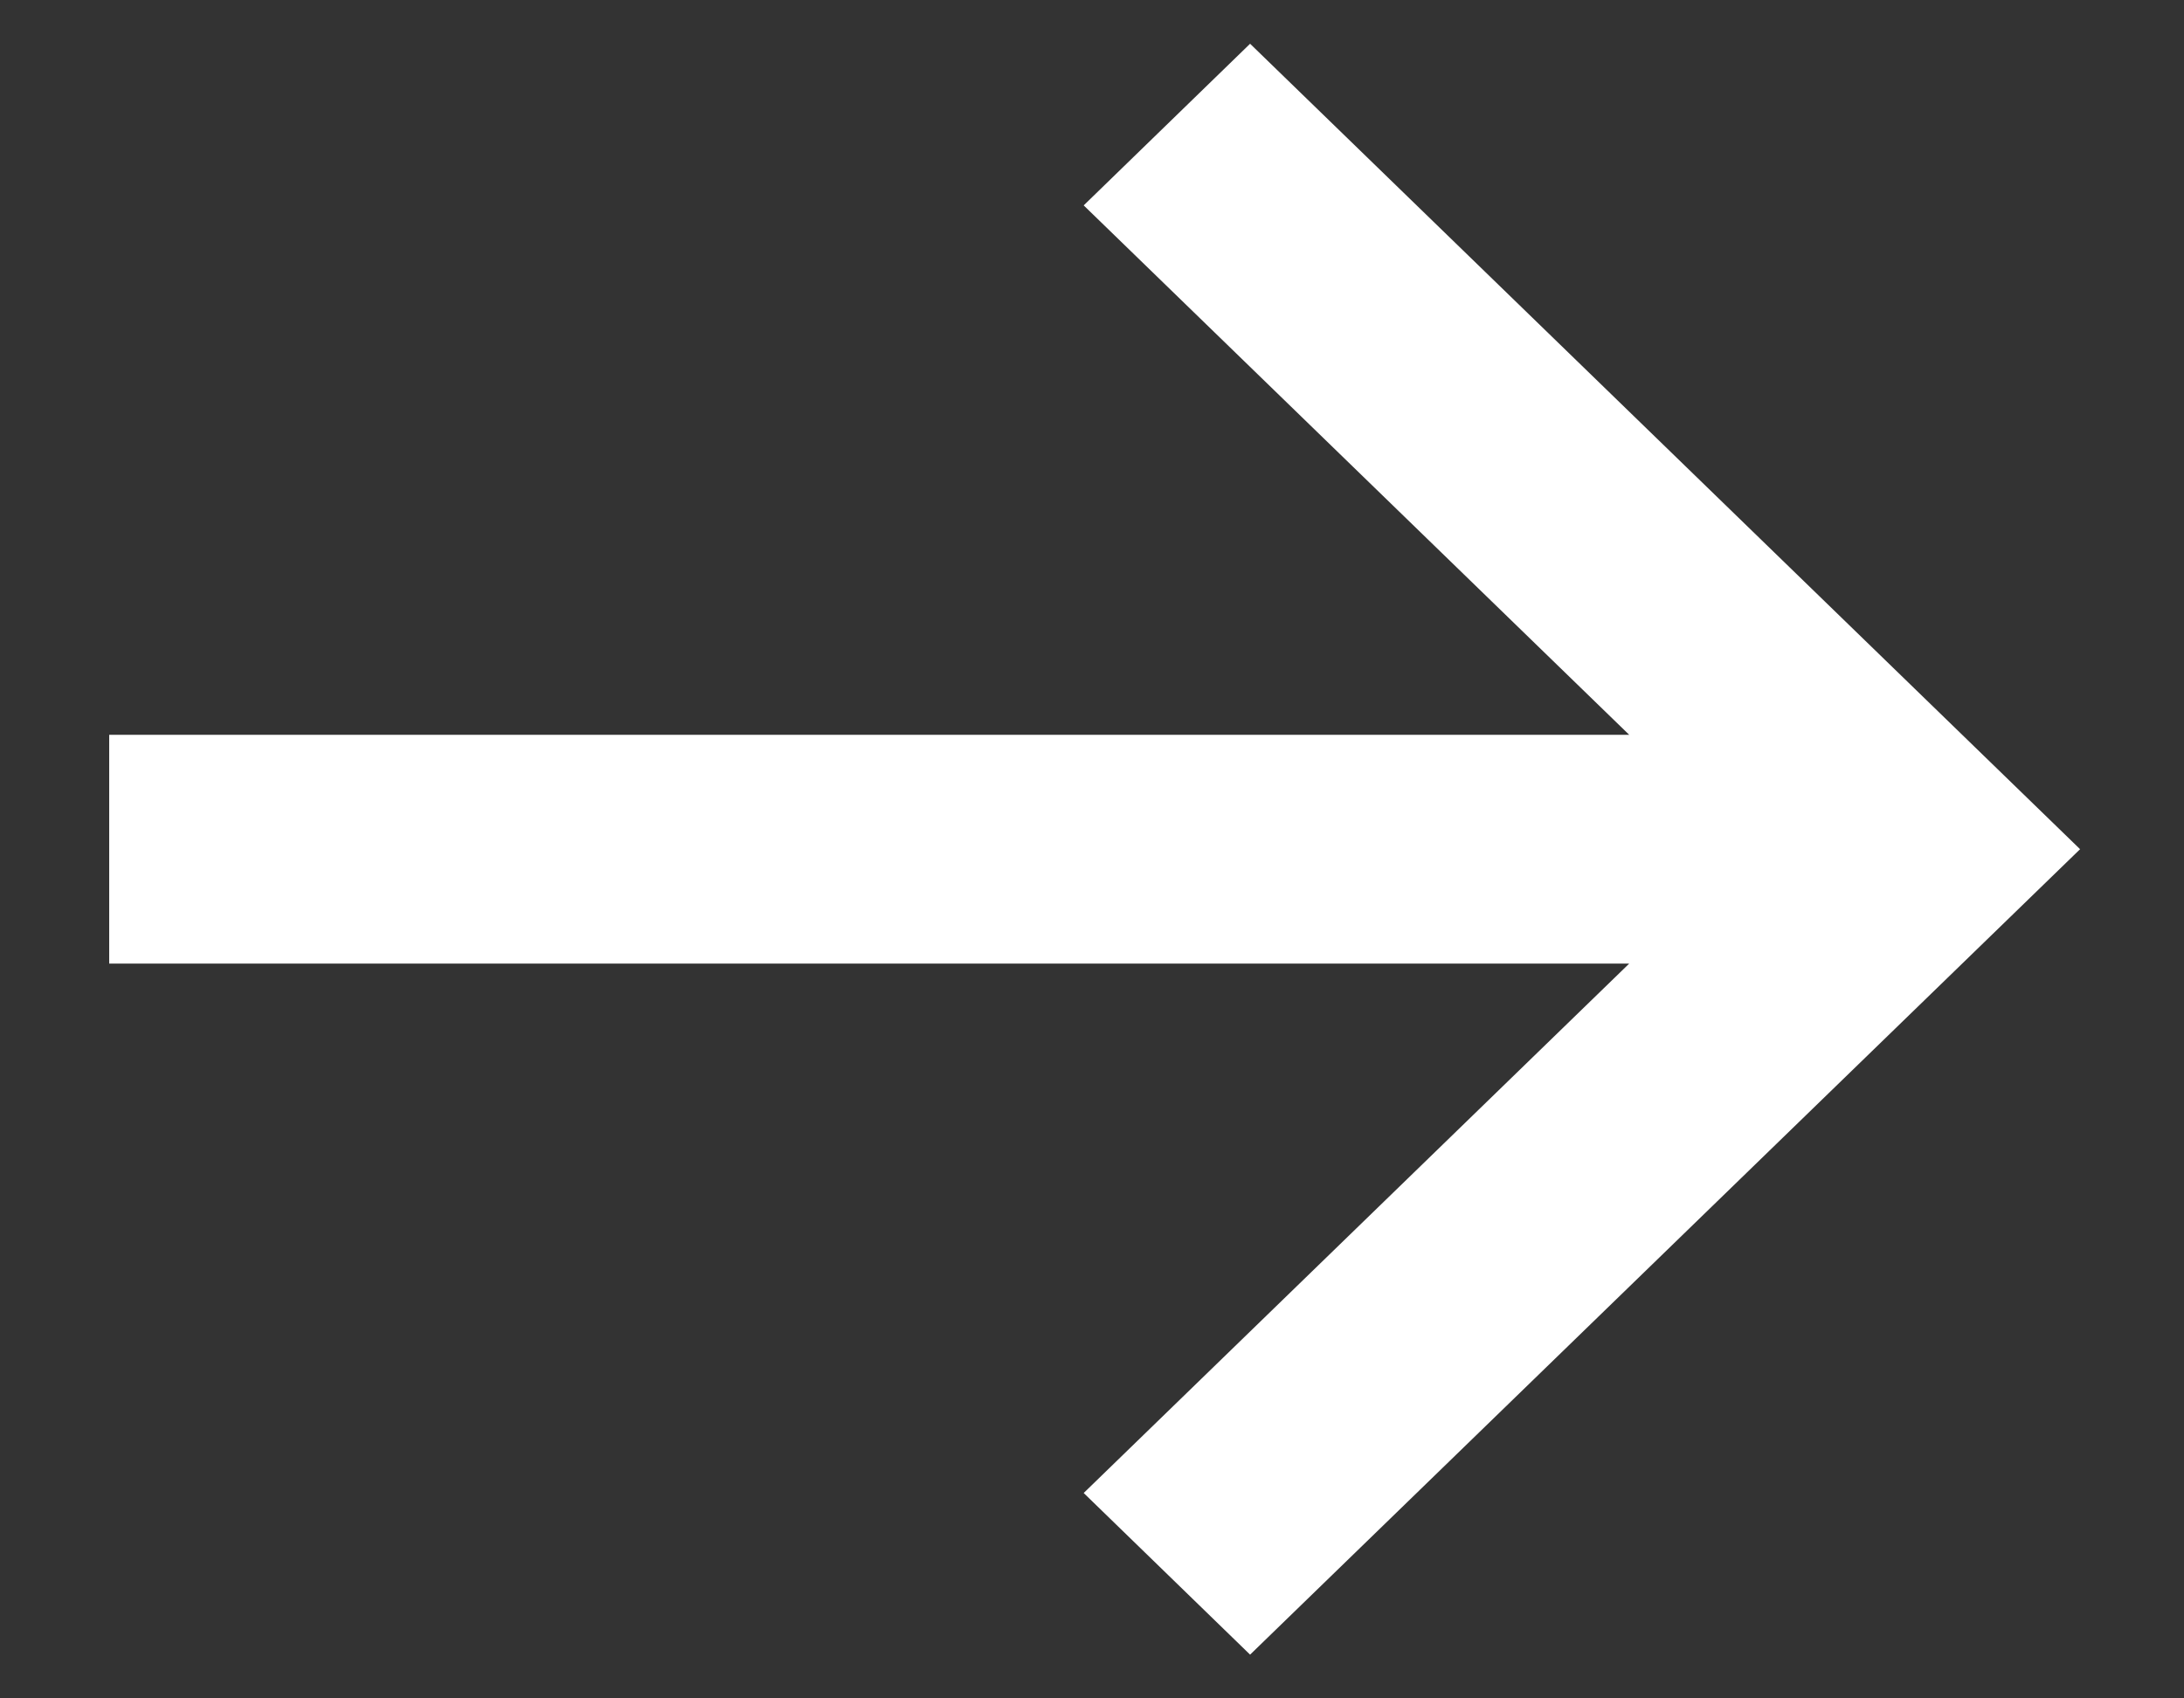
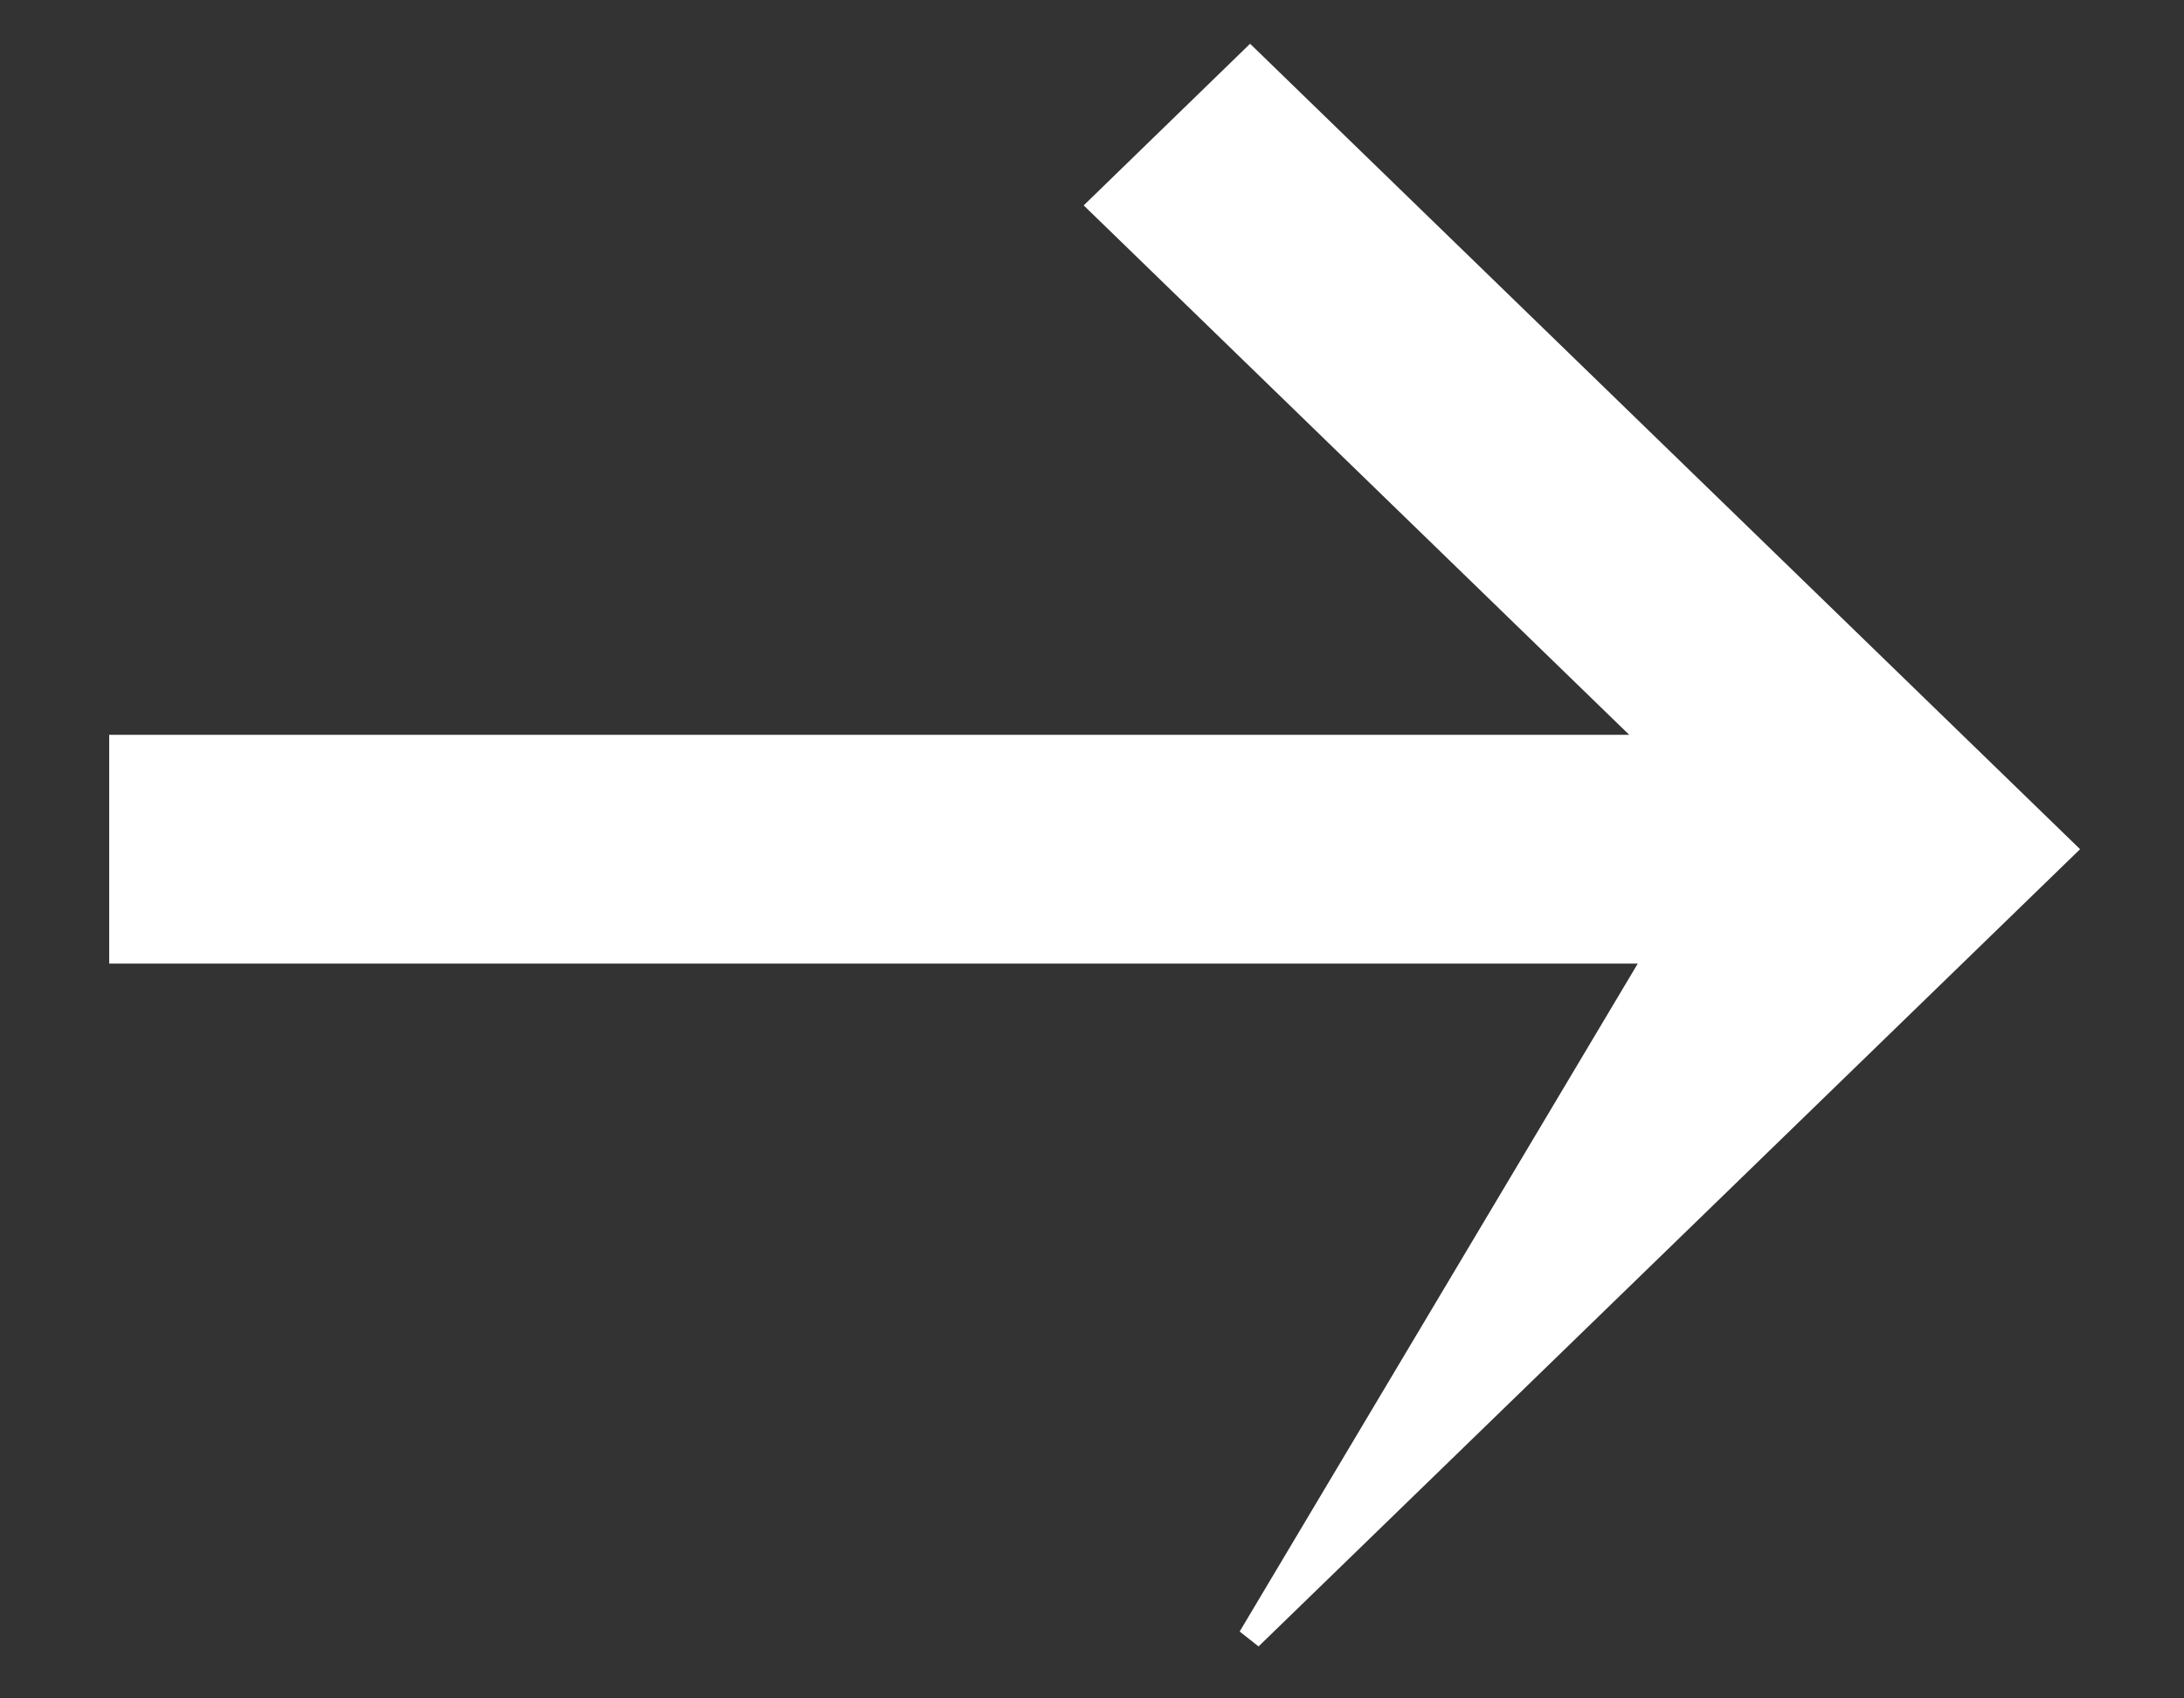
<svg xmlns="http://www.w3.org/2000/svg" width="18" height="14" viewBox="0 0 18 14" fill="none">
  <rect x="0" y="0" width="18" height="14" fill="#333333" stroke="none" />
-   <path d="M1 6.157L13.674 6.157L9.075 1.693L10.303 0.5L17 7L10.303 13.5L9.075 12.307L13.674 7.843L1 7.843L1 6.157Z" fill="white" stroke="white" stroke-width="0.2" />
+   <path d="M1 6.157L13.674 6.157L9.075 1.693L10.303 0.5L17 7L10.303 13.5L13.674 7.843L1 7.843L1 6.157Z" fill="white" stroke="white" stroke-width="0.2" />
</svg>